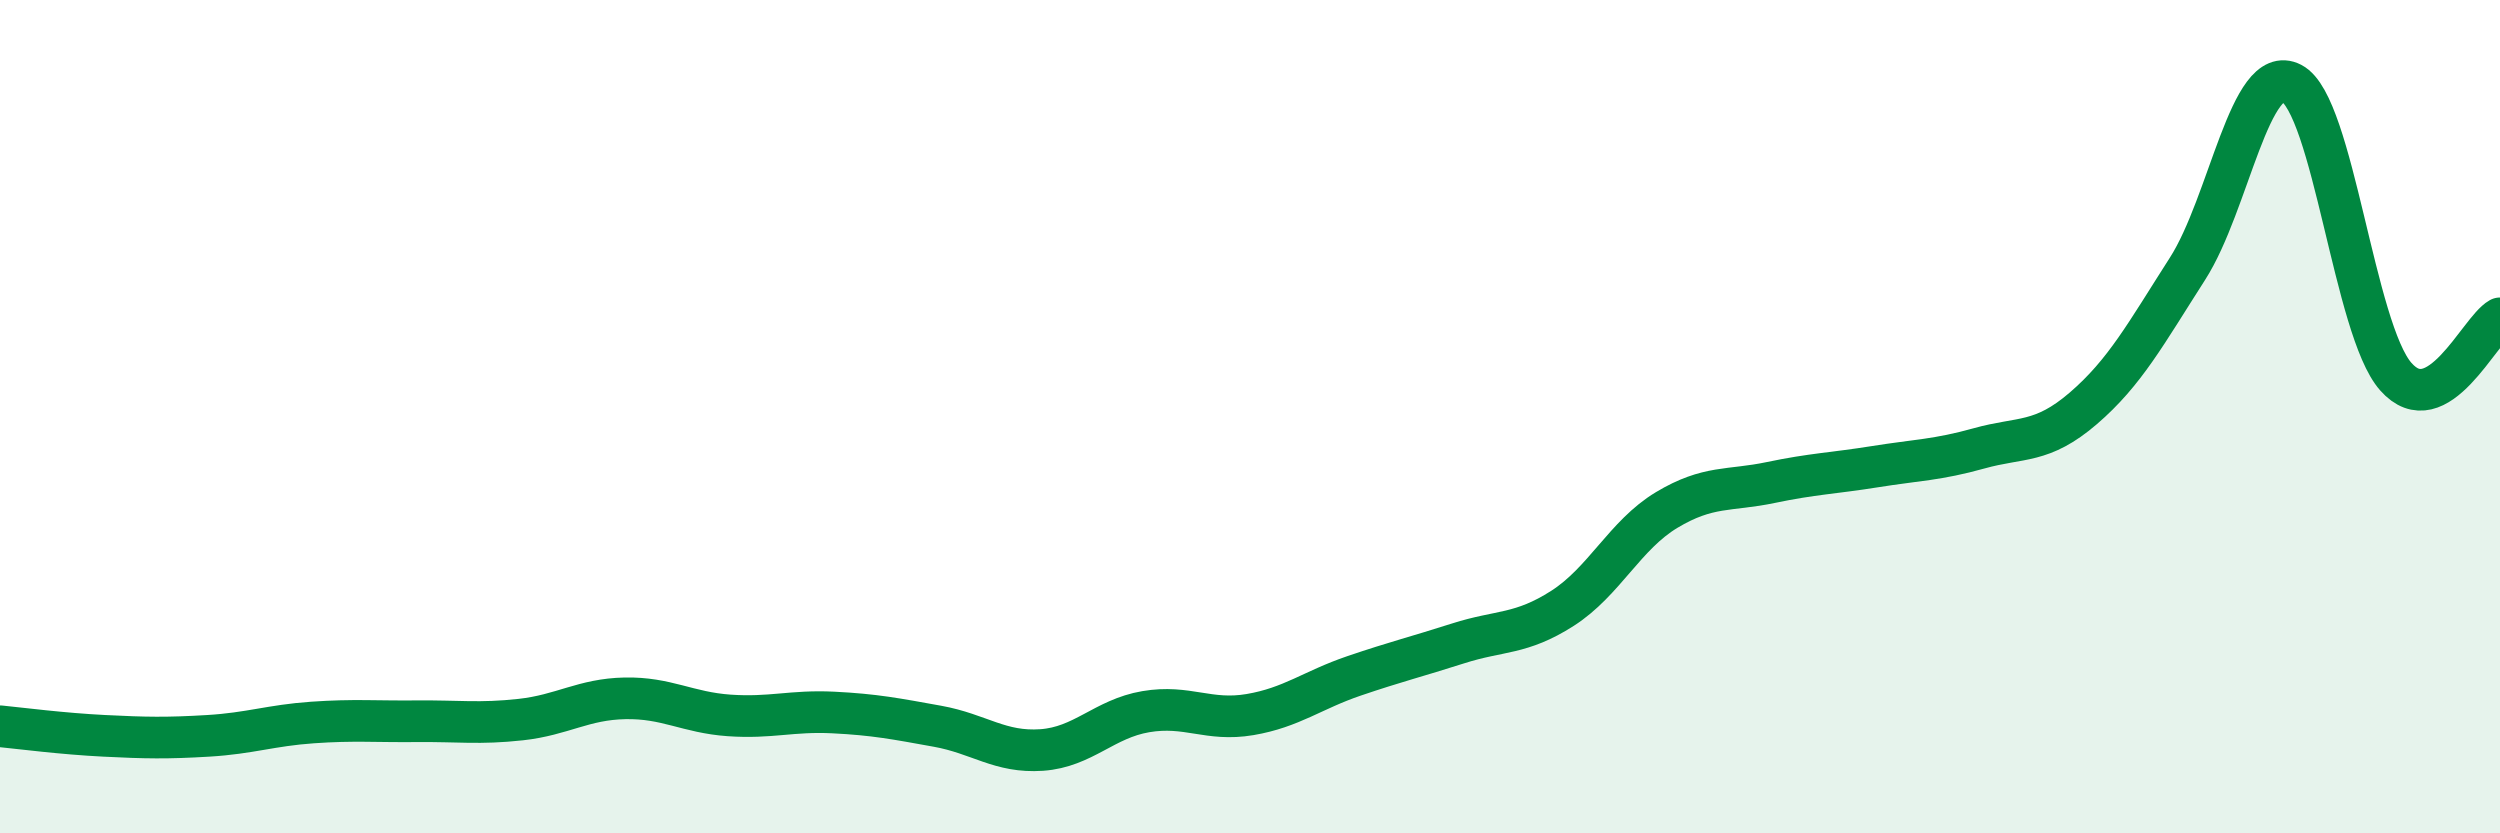
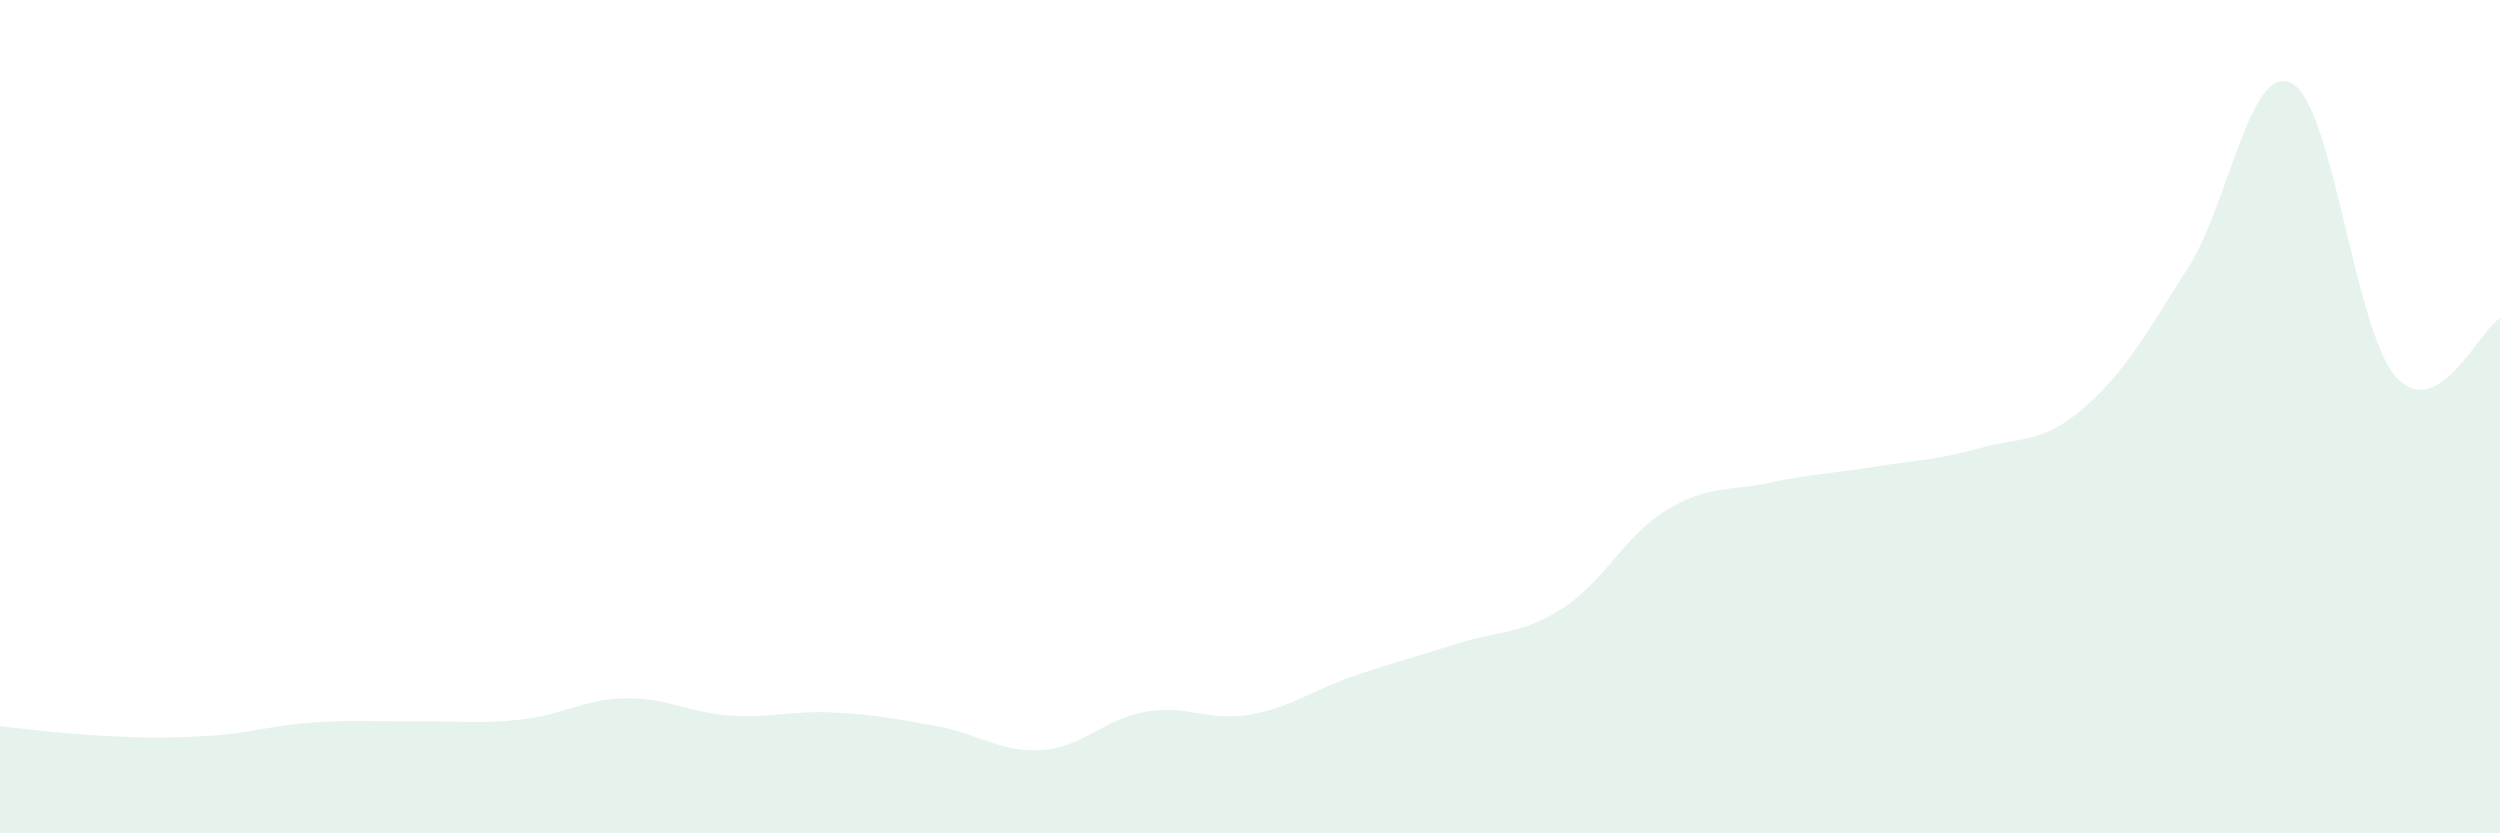
<svg xmlns="http://www.w3.org/2000/svg" width="60" height="20" viewBox="0 0 60 20">
  <path d="M 0,17.43 C 0.5,17.48 1.5,17.61 2.5,17.66 C 3.5,17.71 4,17.72 5,17.66 C 6,17.6 6.5,17.41 7.5,17.34 C 8.5,17.27 9,17.32 10,17.31 C 11,17.3 11.5,17.38 12.5,17.27 C 13.5,17.16 14,16.78 15,16.76 C 16,16.74 16.5,17.1 17.5,17.17 C 18.5,17.24 19,17.05 20,17.1 C 21,17.15 21.5,17.25 22.5,17.43 C 23.5,17.61 24,18.07 25,18 C 26,17.93 26.5,17.25 27.5,17.08 C 28.5,16.91 29,17.32 30,17.15 C 31,16.98 31.5,16.56 32.5,16.22 C 33.5,15.88 34,15.76 35,15.44 C 36,15.12 36.5,15.24 37.5,14.6 C 38.5,13.96 39,12.84 40,12.24 C 41,11.64 41.5,11.79 42.5,11.58 C 43.5,11.37 44,11.36 45,11.2 C 46,11.04 46.5,11.04 47.5,10.76 C 48.5,10.48 49,10.66 50,9.8 C 51,8.94 51.5,8.01 52.5,6.45 C 53.5,4.89 54,1.48 55,2 C 56,2.52 56.5,7.91 57.5,9.04 C 58.5,10.17 59.5,7.92 60,7.64L60 20L0 20Z" fill="#008740" opacity="0.1" stroke-linecap="round" stroke-linejoin="round" />
-   <path d="M 0,17.43 C 0.5,17.48 1.5,17.61 2.5,17.66 C 3.5,17.71 4,17.72 5,17.66 C 6,17.6 6.5,17.41 7.5,17.34 C 8.5,17.27 9,17.32 10,17.31 C 11,17.3 11.5,17.38 12.5,17.27 C 13.5,17.16 14,16.78 15,16.76 C 16,16.74 16.5,17.1 17.5,17.17 C 18.5,17.24 19,17.05 20,17.1 C 21,17.15 21.5,17.25 22.5,17.43 C 23.5,17.61 24,18.07 25,18 C 26,17.93 26.5,17.25 27.5,17.08 C 28.5,16.91 29,17.32 30,17.15 C 31,16.98 31.5,16.56 32.5,16.22 C 33.5,15.88 34,15.76 35,15.44 C 36,15.12 36.5,15.24 37.5,14.6 C 38.5,13.96 39,12.84 40,12.24 C 41,11.64 41.5,11.79 42.5,11.58 C 43.5,11.37 44,11.36 45,11.2 C 46,11.04 46.5,11.04 47.5,10.76 C 48.5,10.48 49,10.66 50,9.8 C 51,8.94 51.5,8.01 52.5,6.45 C 53.5,4.89 54,1.48 55,2 C 56,2.52 56.5,7.91 57.5,9.04 C 58.5,10.17 59.5,7.92 60,7.64" stroke="#008740" stroke-width="1" fill="none" stroke-linecap="round" stroke-linejoin="round" />
</svg>